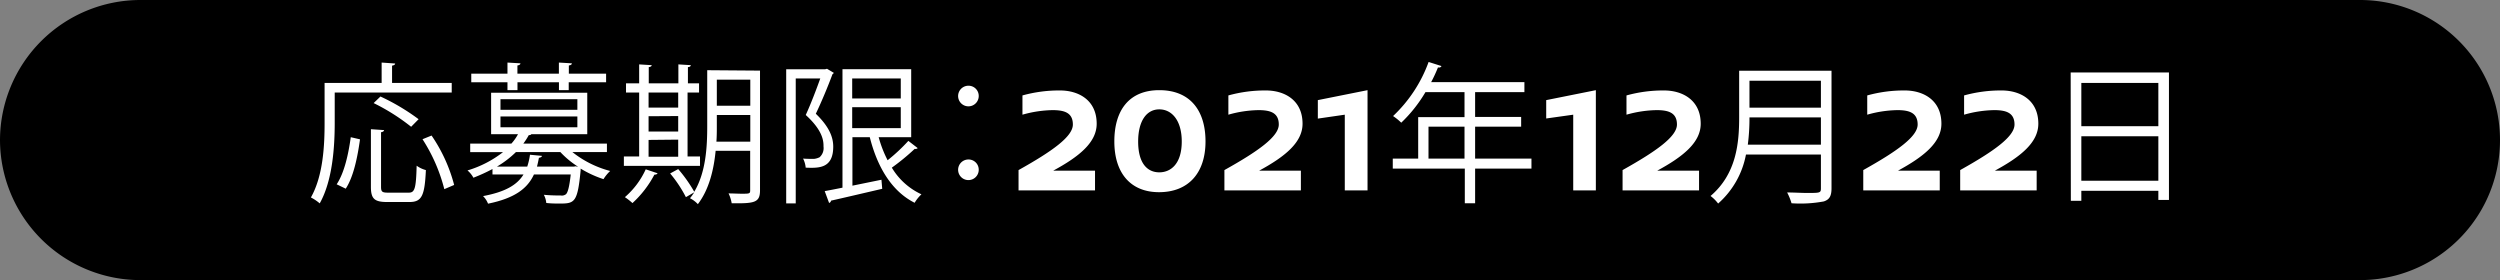
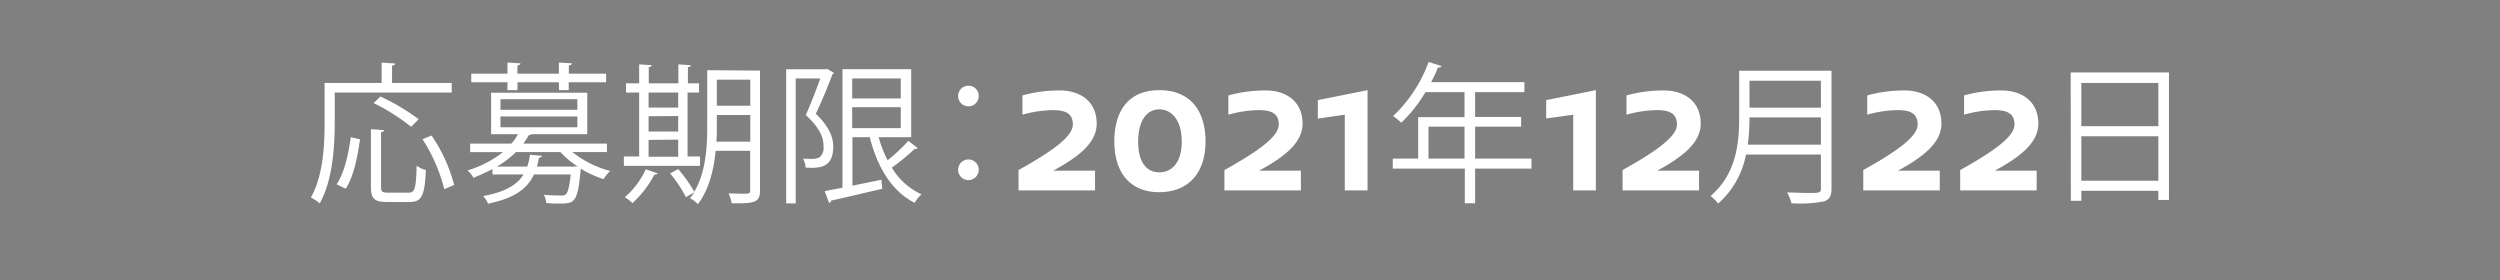
<svg xmlns="http://www.w3.org/2000/svg" viewBox="0 0 422 47.28">
  <rect x="0" y="0" width="422" height="47.28" fill="#808080" stroke="none" />
  <g data-name="レイヤー 2">
-     <path d="M0 23.64A23.71 23.71 0 0123.64 0h374.72a23.64 23.64 0 010 47.28H23.64A23.71 23.71 0 010 23.64z" data-name="長方形 8-3" />
    <path d="M76.25 15.62H56.5v5.12c0 3.93-.33 9.68-2.53 13.59a7.72 7.72 0 00-1.49-1c2.1-3.71 2.31-8.9 2.31-12.6V14h9.63v-3.44l2.28.16c0 .18-.16.3-.52.36V14h10.07zm-15.48 7.9c-.39 2.79-1.05 6.26-2.41 8.33l-1.53-.74c1.33-2 2-5.21 2.38-7.95zm3.55 8c0 .85.18 1 1.2 1H69c1 0 1.23-.67 1.33-4.55a4.66 4.66 0 001.56.74c-.2 4.27-.66 5.39-2.76 5.39h-3.79c-2.15 0-2.73-.56-2.73-2.58v-9.71l2.22.15c0 .18-.18.31-.51.36zm-.1-15.23a36.15 36.15 0 016.44 3.83L69.4 21.4a34.54 34.54 0 00-6.33-4zM75 31.93a28.4 28.4 0 00-3.68-8.43l1.53-.62a26.65 26.65 0 013.81 8.34zm27.45-6.26h-5.83a17.22 17.22 0 006.38 3.19 6.76 6.76 0 00-1.13 1.38 18.32 18.32 0 01-3.86-1.78v.3c-.51 5.37-1 5.6-3.48 5.6-.63 0-1.48 0-2.32-.1a3.64 3.64 0 00-.41-1.38c1.2.12 2.47.12 2.88.12a1.11 1.11 0 00.87-.23c.3-.31.56-1.23.79-3.32h-6.21c-1.07 2.32-3.17 4-7.75 4.93a3.69 3.69 0 00-.84-1.28c3.78-.71 5.75-1.89 6.83-3.65h-5.24v-.92A29.33 29.33 0 0179.91 30a4.16 4.16 0 00-1-1.23 18.21 18.21 0 006-3.09h-5.54v-1.44h6.95a7.69 7.69 0 001.12-1.59H82.9v-7h16.23v7h-9.44c-.07.11-.2.16-.43.16a12.25 12.25 0 01-.92 1.43h14.11zM85.66 15.22v-1.33h-6.11v-1.46h6.11v-1.87l2.19.13c0 .18-.17.31-.51.36v1.38h7v-1.87l2.19.13c0 .18-.15.31-.51.36v1.38h6.29v1.46H96v1.33h-1.65v-1.33h-7v1.33zm5.82 11.09c0 .15-.2.28-.51.33-.1.51-.2 1-.33 1.48h6.16c.2 0 .28-.05.36-.05l.43.08a15.25 15.25 0 01-3-2.48h-7.5a16.72 16.72 0 01-3.2 2.45H89a11.33 11.33 0 00.46-2zm-7-9.56v1.79h12.98v-1.79zm0 2.91v1.82h12.98v-1.82zm33.68 6.75V28h-12.85v-1.59h2.58V15.62h-2.22v-1.55h2.22v-3.2L110 11c0 .18-.15.28-.49.33v2.74h5v-3.2l2.09.13c0 .18-.15.31-.48.33v2.74H118v1.55h-1.94v10.79zM111 29.25c-.08.15-.25.23-.54.23a17.63 17.63 0 01-3.7 4.8 10.48 10.48 0 00-1.28-1 13.69 13.69 0 003.52-4.7zm3.48-13.63h-5v2.54h5zm-5 4v2.58h5v-2.61zm0 4v2.84h5v-2.89zm18.81-11.7v20.22c0 2.07-.94 2.22-4.78 2.17a6.14 6.14 0 00-.53-1.66c.82 0 1.61.05 2.2.05 1.3 0 1.45 0 1.45-.56v-6.68h-5.83c-.31 3.17-1.1 6.52-3 9a4.91 4.91 0 00-1.33-1 9.46 9.46 0 00.72-1s-1.15.67-1.41.82a21.26 21.26 0 00-2.66-4l1.36-.74a24 24 0 012.71 3.83c2-3.35 2.19-7.69 2.19-11.12v-9.4zM121 21.27c0 .82 0 1.72-.07 2.64h5.72v-4.5H121zm5.65-7.82H121v4.4h5.65zm12.95-1.84l1.15.69a.63.63 0 01-.23.23c-.74 2-1.81 4.58-2.81 6.67 2.17 2.1 2.94 3.86 2.94 5.55 0 3.73-2.48 3.63-4.65 3.55a4.14 4.14 0 00-.44-1.53c.69.05 1.36.05 1.84.05a2.78 2.78 0 00.95-.28 2.06 2.06 0 00.66-1.79c0-.82 0-2.61-3-5.34.89-1.94 1.81-4.37 2.45-6.16h-4.14v21.08h-1.61V11.69h6.57zm8.72 11.55a19.65 19.65 0 001.51 3.89 30.17 30.17 0 003.5-3.27l1.58 1.22a.55.55 0 01-.51.13 37.19 37.19 0 01-3.86 3.17 11.36 11.36 0 005 4.5 6.45 6.45 0 00-1.15 1.43c-3.86-1.94-6.29-6-7.57-11.07h-2.93v8.18l4.9-1 .13 1.53c-3.17.74-6.54 1.53-8.64 2a.47.47 0 01-.33.39l-.74-2c.84-.15 1.86-.35 3-.58v-20h11.6v11.48zm3.73-9.91h-8.2v3.37h8.2zm-8.2 4.85v3.53h8.2V18.1zm21.36-1.89a1.74 1.74 0 11-1.74-1.74 1.72 1.72 0 011.74 1.74zm0 12.42a1.74 1.74 0 11-1.74-1.71 1.72 1.72 0 011.74 1.71zm19.91-7.74c0 3.17-3 5.57-7.34 7.92h7.06v3.33h-12.91v-3.43c5.67-3.17 9.17-5.65 9.17-7.69s-1.5-2.43-3.45-2.43a19.58 19.58 0 00-5.06.77v-3.25a23.13 23.13 0 016.34-.84c3.12 0 6.19 1.61 6.19 5.62zm18.37 2.99c0 5.27-2.84 8.56-7.85 8.56-4.83 0-7.54-3.27-7.54-8.56s2.51-8.66 7.59-8.66 7.8 3.29 7.8 8.66zm-11.37 0c0 3.8 1.63 5.21 3.57 5.21s3.79-1.43 3.79-5.21c0-3.53-1.66-5.42-3.79-5.42s-3.57 1.92-3.57 5.45zm27.75-2.99c0 3.17-3 5.57-7.33 7.92h7.05v3.33h-12.91v-3.43c5.68-3.17 9.18-5.65 9.18-7.69s-1.51-2.43-3.45-2.43a19.46 19.46 0 00-5.06.77v-3.25a23.08 23.08 0 016.34-.84c3.11 0 6.18 1.61 6.18 5.62zM227 32.14V19.36l-4.55.66V16.9l8.39-1.68v16.92zm31.51-5.37v1.69H249v5.85h-1.74v-5.85H235.1v-1.69h4.29v-7h7.82v-4.22h-6.59a23.8 23.8 0 01-4.09 5.16 9.62 9.62 0 00-1.38-1.12 23.59 23.59 0 006-9.13l2.17.69c-.1.23-.33.28-.59.23a24.12 24.12 0 01-1.15 2.48h15.74v1.69H249v4.19h7.77v1.64H249v5.39zm-17.38 0h6.08v-5.39h-6.08zm24.43 5.37V19.36L261 20v-3.1l8.38-1.68v16.92zm21.52-11.25c0 3.17-3 5.57-7.34 7.92h7.06v3.33h-12.91v-3.43c5.67-3.17 9.18-5.65 9.18-7.69s-1.51-2.43-3.45-2.43a19.59 19.59 0 00-5.07.77v-3.25a23.18 23.18 0 016.34-.84c3.11 0 6.19 1.61 6.19 5.62zm22.08-8.95v19.84c0 1.33-.36 1.91-1.3 2.22a21.55 21.55 0 01-5.45.31 9.81 9.81 0 00-.74-1.82c1.23 0 2.4.08 3.32.08 2.23 0 2.38 0 2.38-.79v-5.7h-12.65a14.61 14.61 0 01-4.7 8.28 6.47 6.47 0 00-1.28-1.28c4.39-3.73 4.83-9 4.83-13.26v-7.88zm-13.85 7.88a34.28 34.28 0 01-.28 4.6h12.34v-4.6zm12.06-6.19h-12.06v4.55h12.06zm20.34 7.26c0 3.17-3 5.57-7.33 7.92h7.05v3.33h-12.91v-3.43c5.68-3.17 9.18-5.65 9.18-7.69s-1.51-2.43-3.45-2.43a19.46 19.46 0 00-5.06.77v-3.25a23.08 23.08 0 016.34-.84c3.11 0 6.18 1.61 6.18 5.62zm16.36 0c0 3.17-3 5.57-7.34 7.92h7.06v3.33h-12.91v-3.43c5.67-3.17 9.17-5.65 9.17-7.69s-1.51-2.43-3.45-2.43a19.52 19.52 0 00-5.06.77v-3.25a23.13 23.13 0 016.34-.84c3.12 0 6.19 1.61 6.19 5.62zm5.46-8.66h16.59v21.52h-1.79v-1.54h-13v1.69h-1.77zm14.8 1.77h-13v7.3h13zm-13 16.51h13V23h-13z" fill="#fff" data-name="応募期限 2021年12月22日" />
  </g>
</svg>